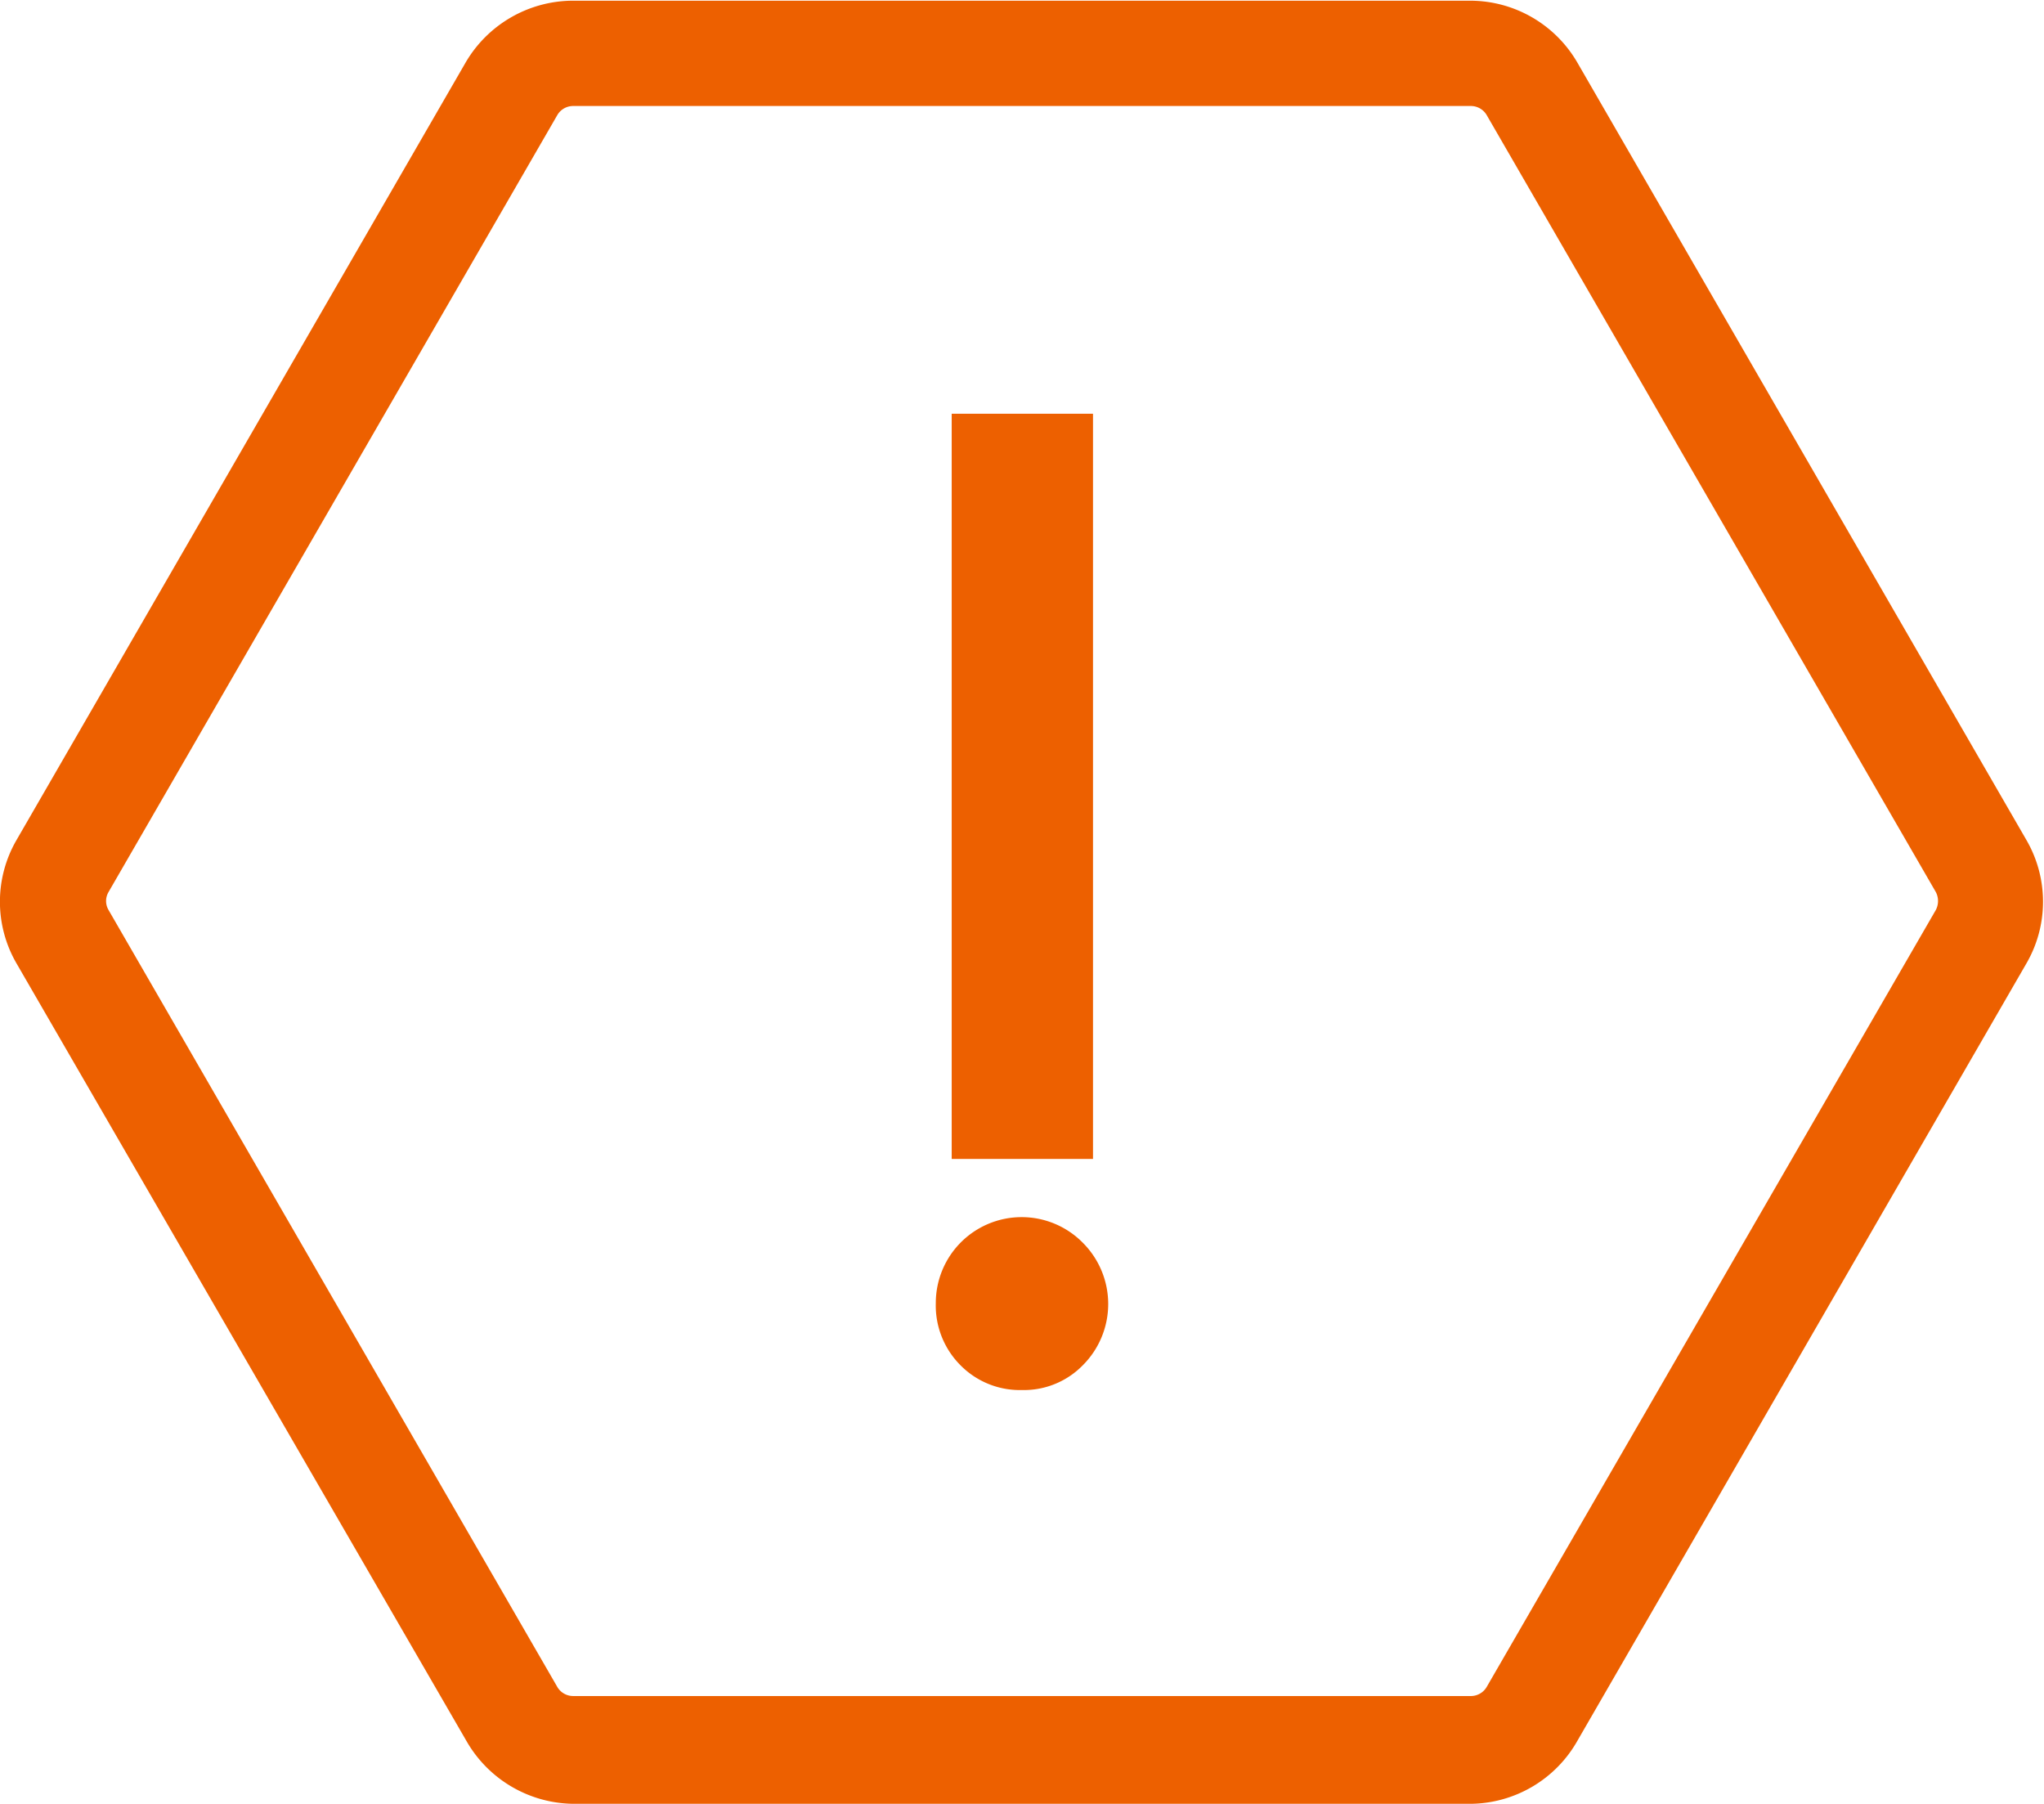
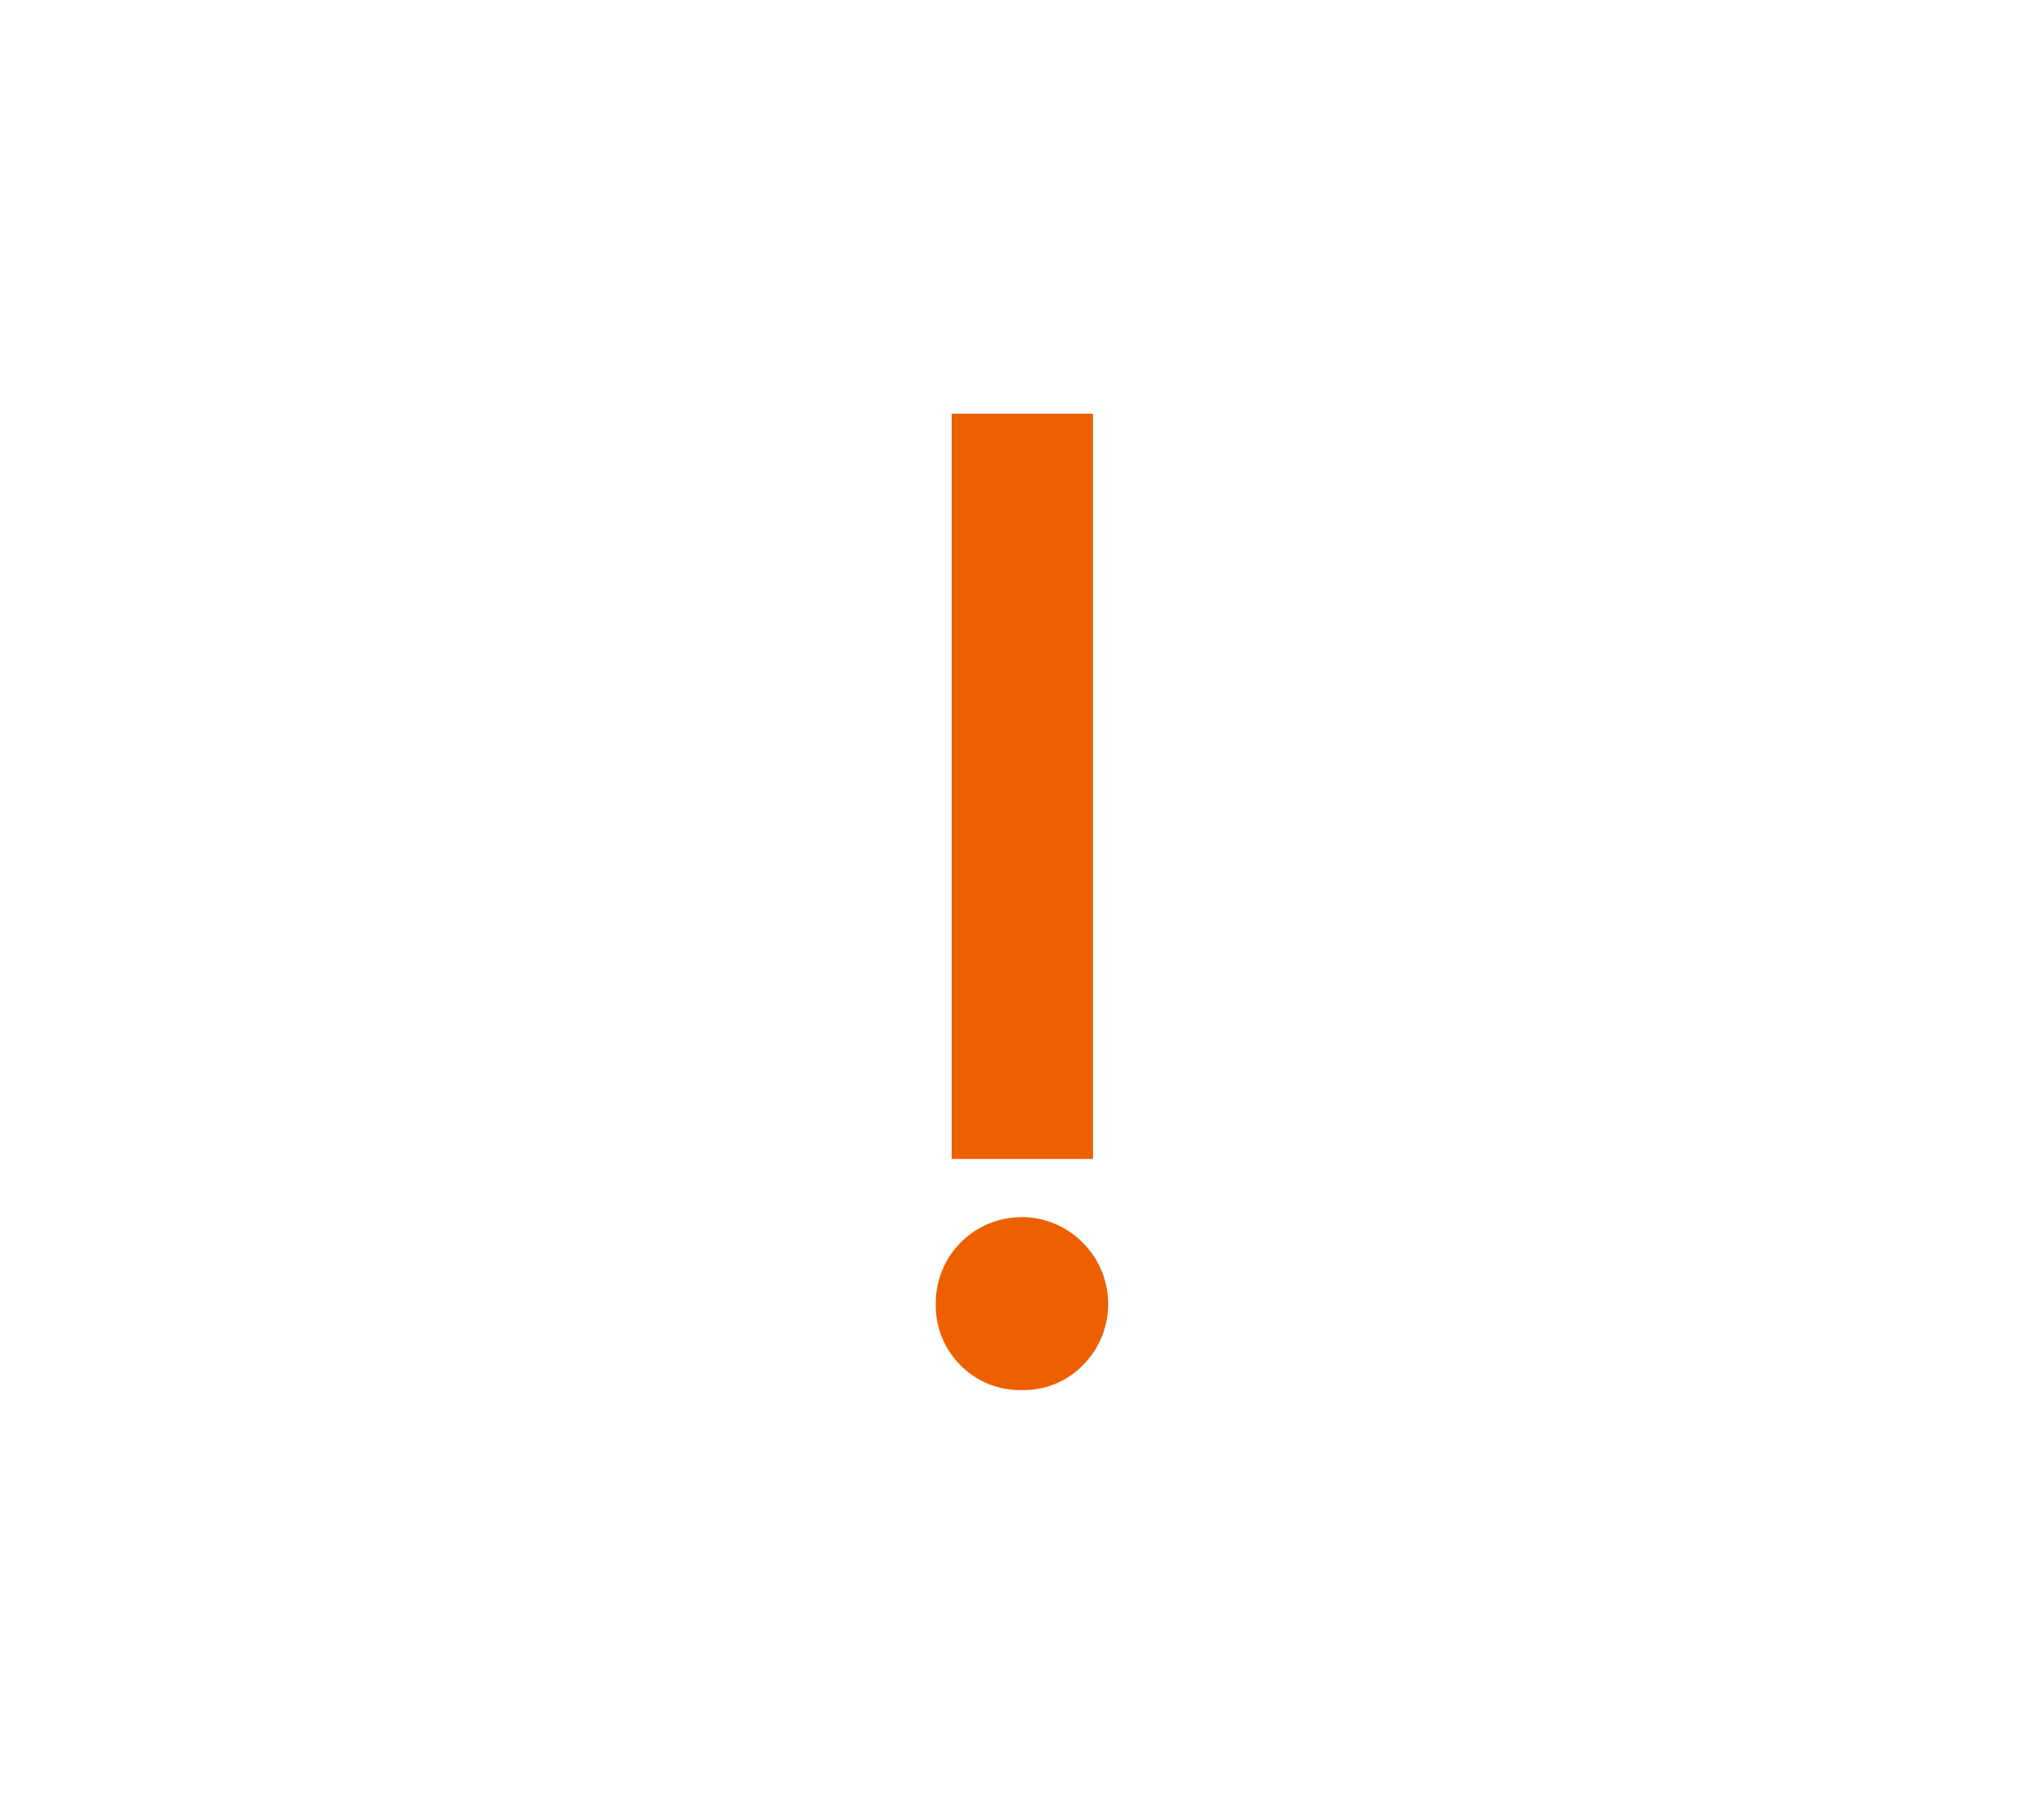
<svg xmlns="http://www.w3.org/2000/svg" viewBox="0 0 57.86 51.05">
  <defs>
    <style>.a{fill:#ed6000;}</style>
  </defs>
  <title>Attention</title>
-   <path class="a" d="M41.65,51.05H16.22a3.53,3.53,0,0,1-3-1.75L.47,27.27a3.48,3.48,0,0,1,0-3.5l12.71-22a3.53,3.53,0,0,1,3-1.75H41.65a3.51,3.51,0,0,1,3,1.75l12.71,22a3.48,3.48,0,0,1,0,3.5l-12.71,22A3.51,3.51,0,0,1,41.65,51.05ZM16.22,3a.52.52,0,0,0-.44.25l-12.71,22a.5.5,0,0,0,0,.5l12.71,22a.52.52,0,0,0,.44.25H41.65a.52.52,0,0,0,.43-.25l12.72-22a.55.55,0,0,0,0-.5l-12.72-22A.52.52,0,0,0,41.65,3Z" />
  <path class="a" d="M26.49,36.88a2.43,2.43,0,0,1,4.16-1.71,2.45,2.45,0,0,1,0,3.47,2.33,2.33,0,0,1-1.72.7,2.36,2.36,0,0,1-1.74-.7A2.39,2.39,0,0,1,26.49,36.88Zm.45-4.08V11.71h4V32.8Z" />
</svg>